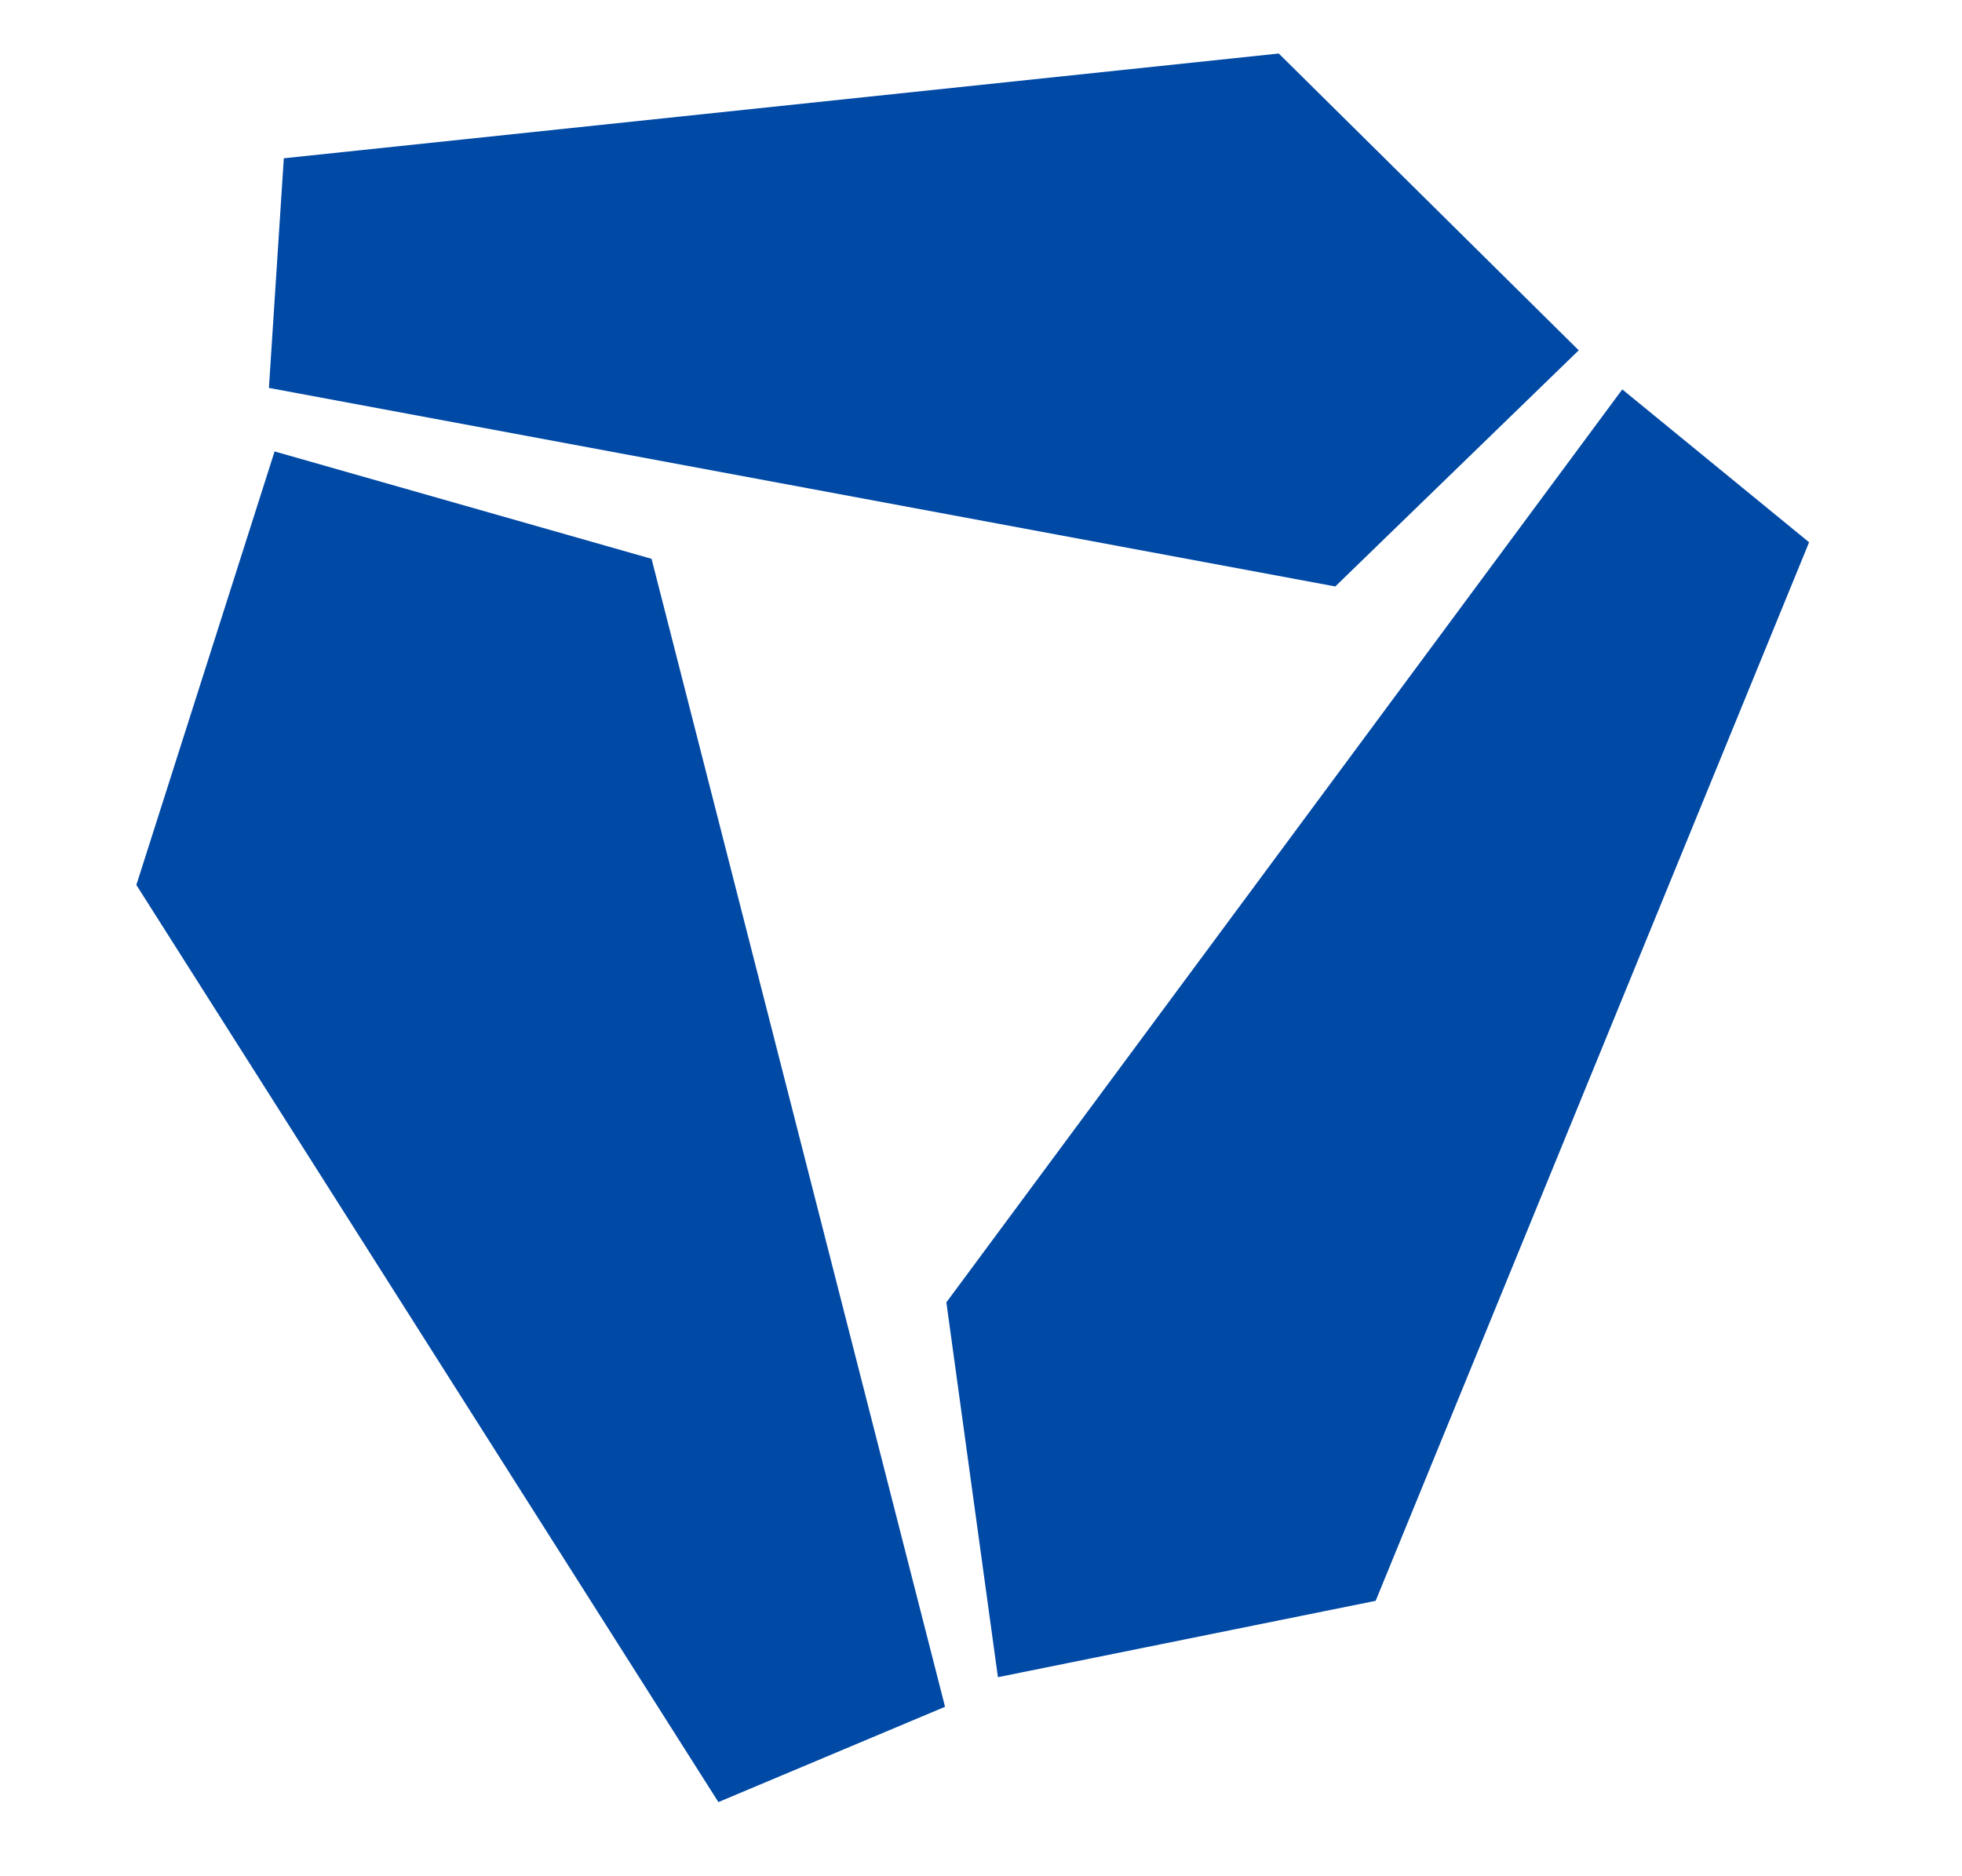
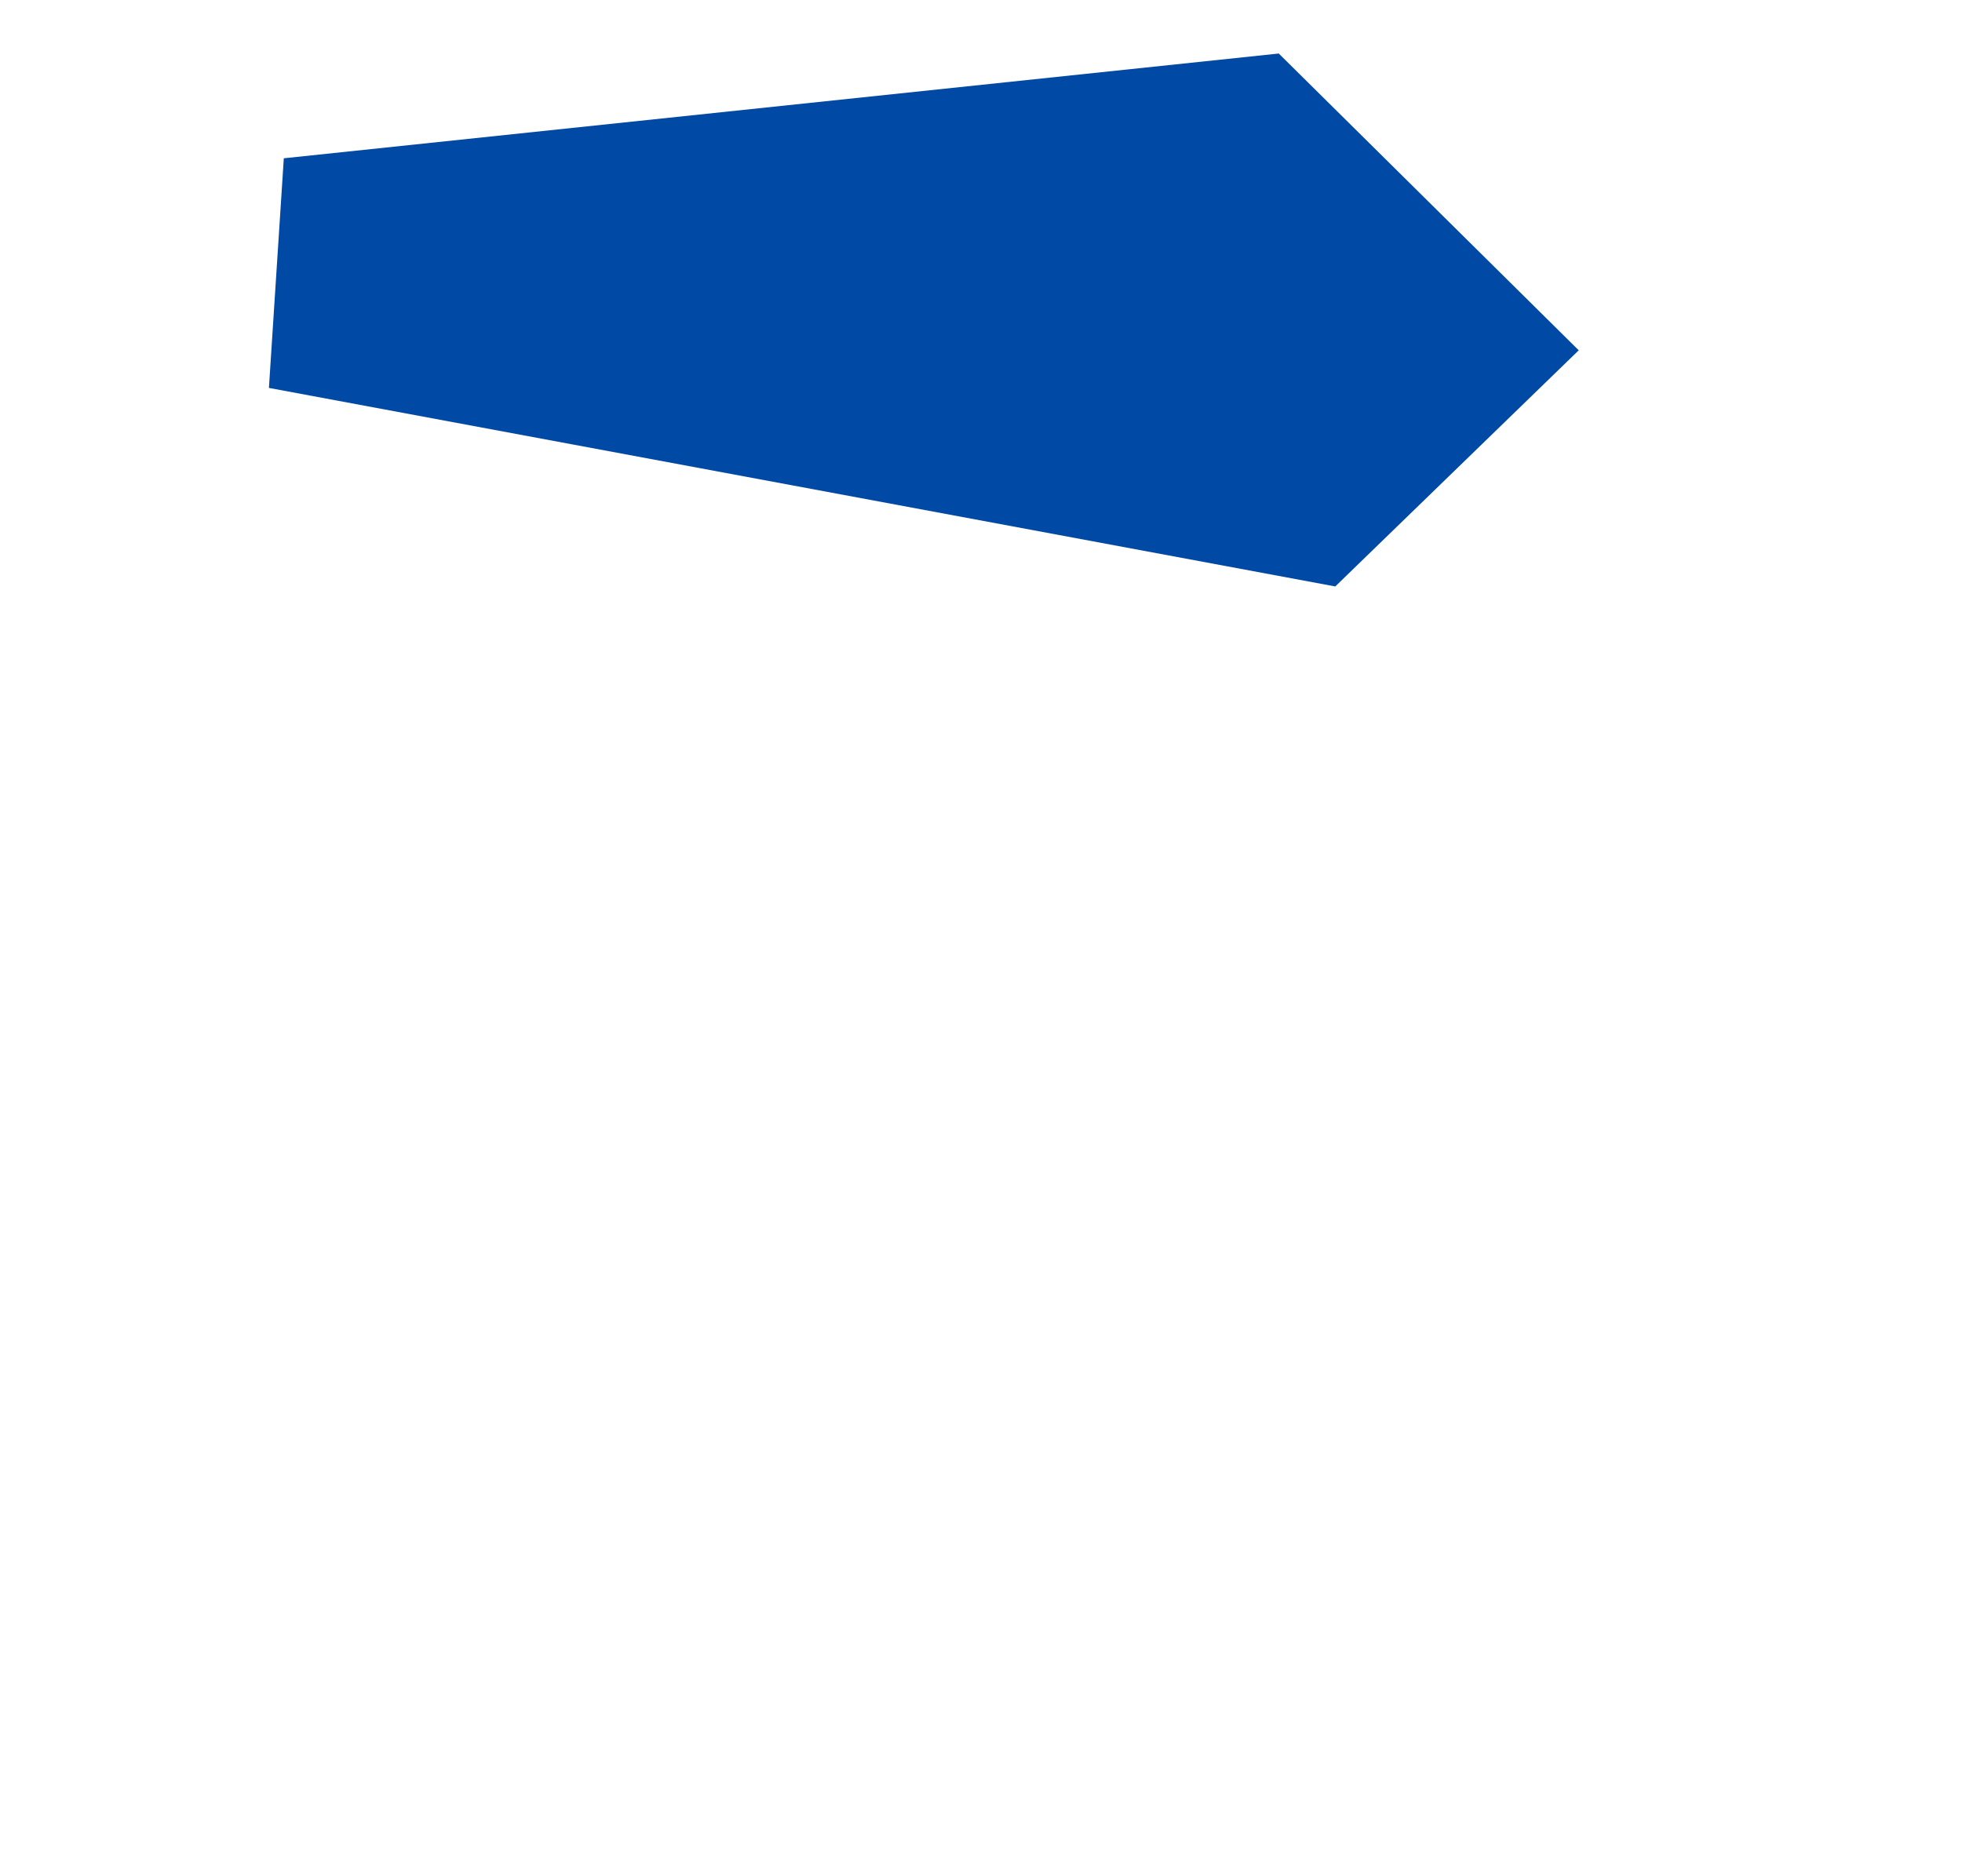
<svg xmlns="http://www.w3.org/2000/svg" width="46" height="44" viewBox="0 0 46 44" fill="none">
-   <path d="M38.035 9.132L42.415 12.717L32.253 37.541L23.397 39.332L22.188 30.542L38.035 9.132Z" fill="#0049A5" />
-   <path d="M16.843 42.261L22.157 40.026L15.276 13.105L6.438 10.587L3.197 20.753L16.843 42.261Z" fill="#0049A5" />
  <path d="M6.654 3.712L6.305 9.097L31.306 13.753L37.014 8.215L29.981 1.255L6.654 3.712Z" fill="#0049A5" />
</svg>